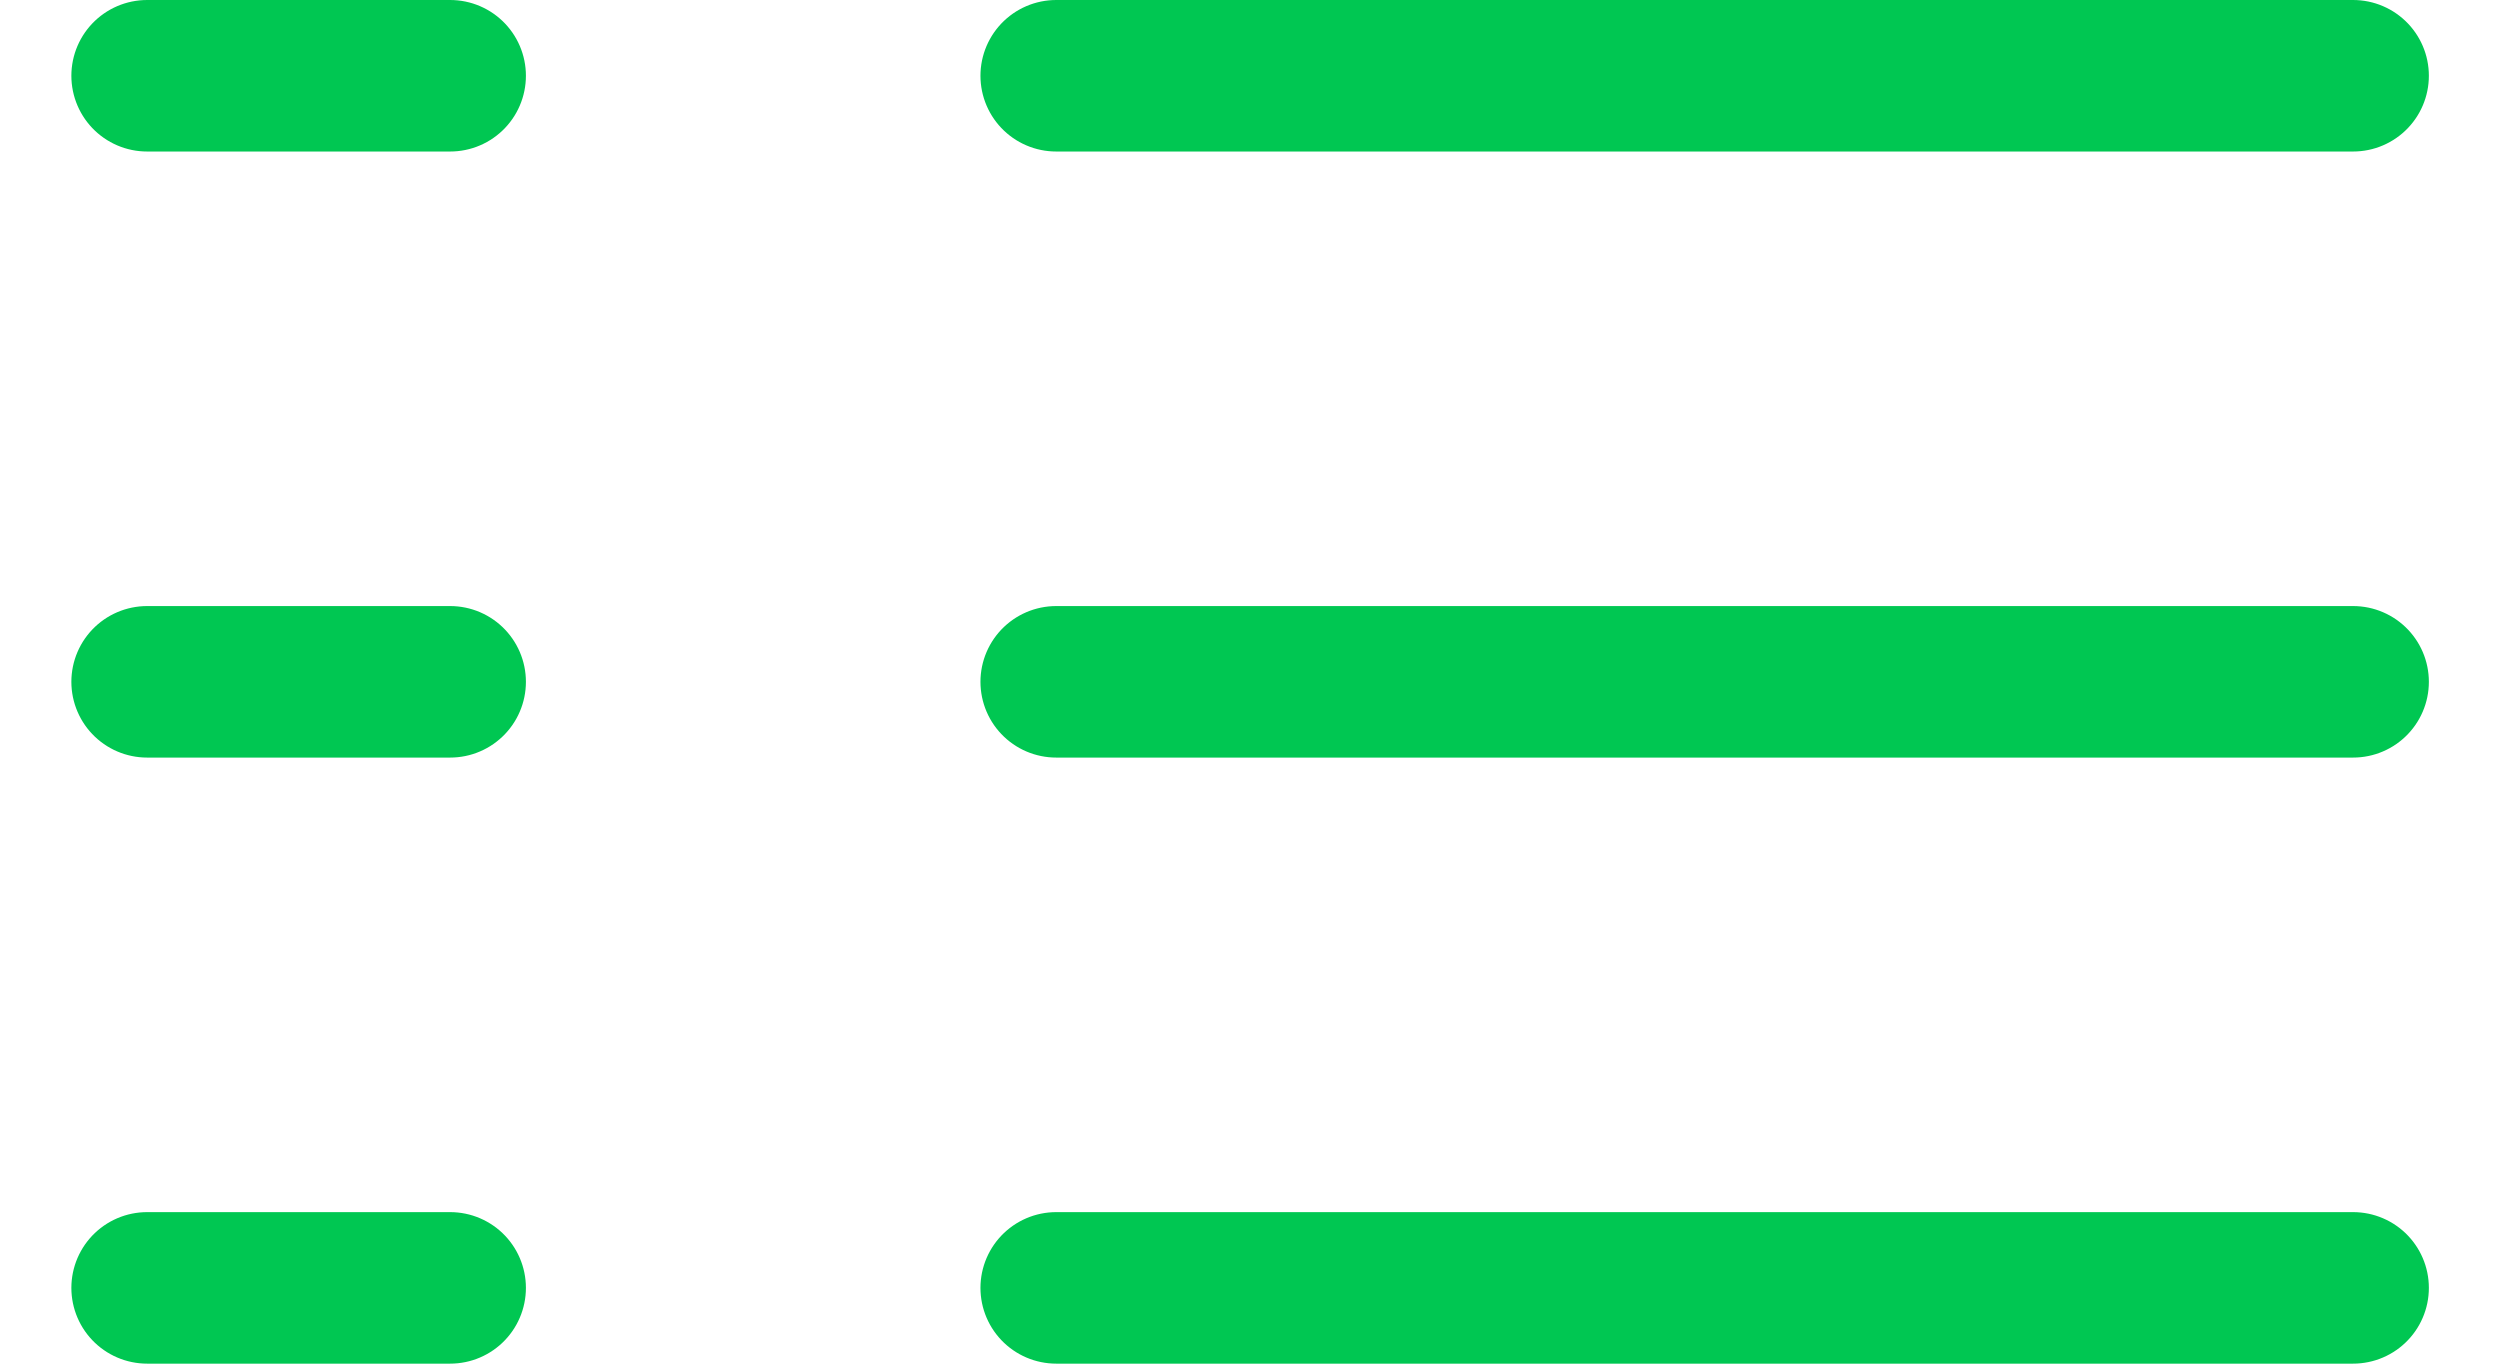
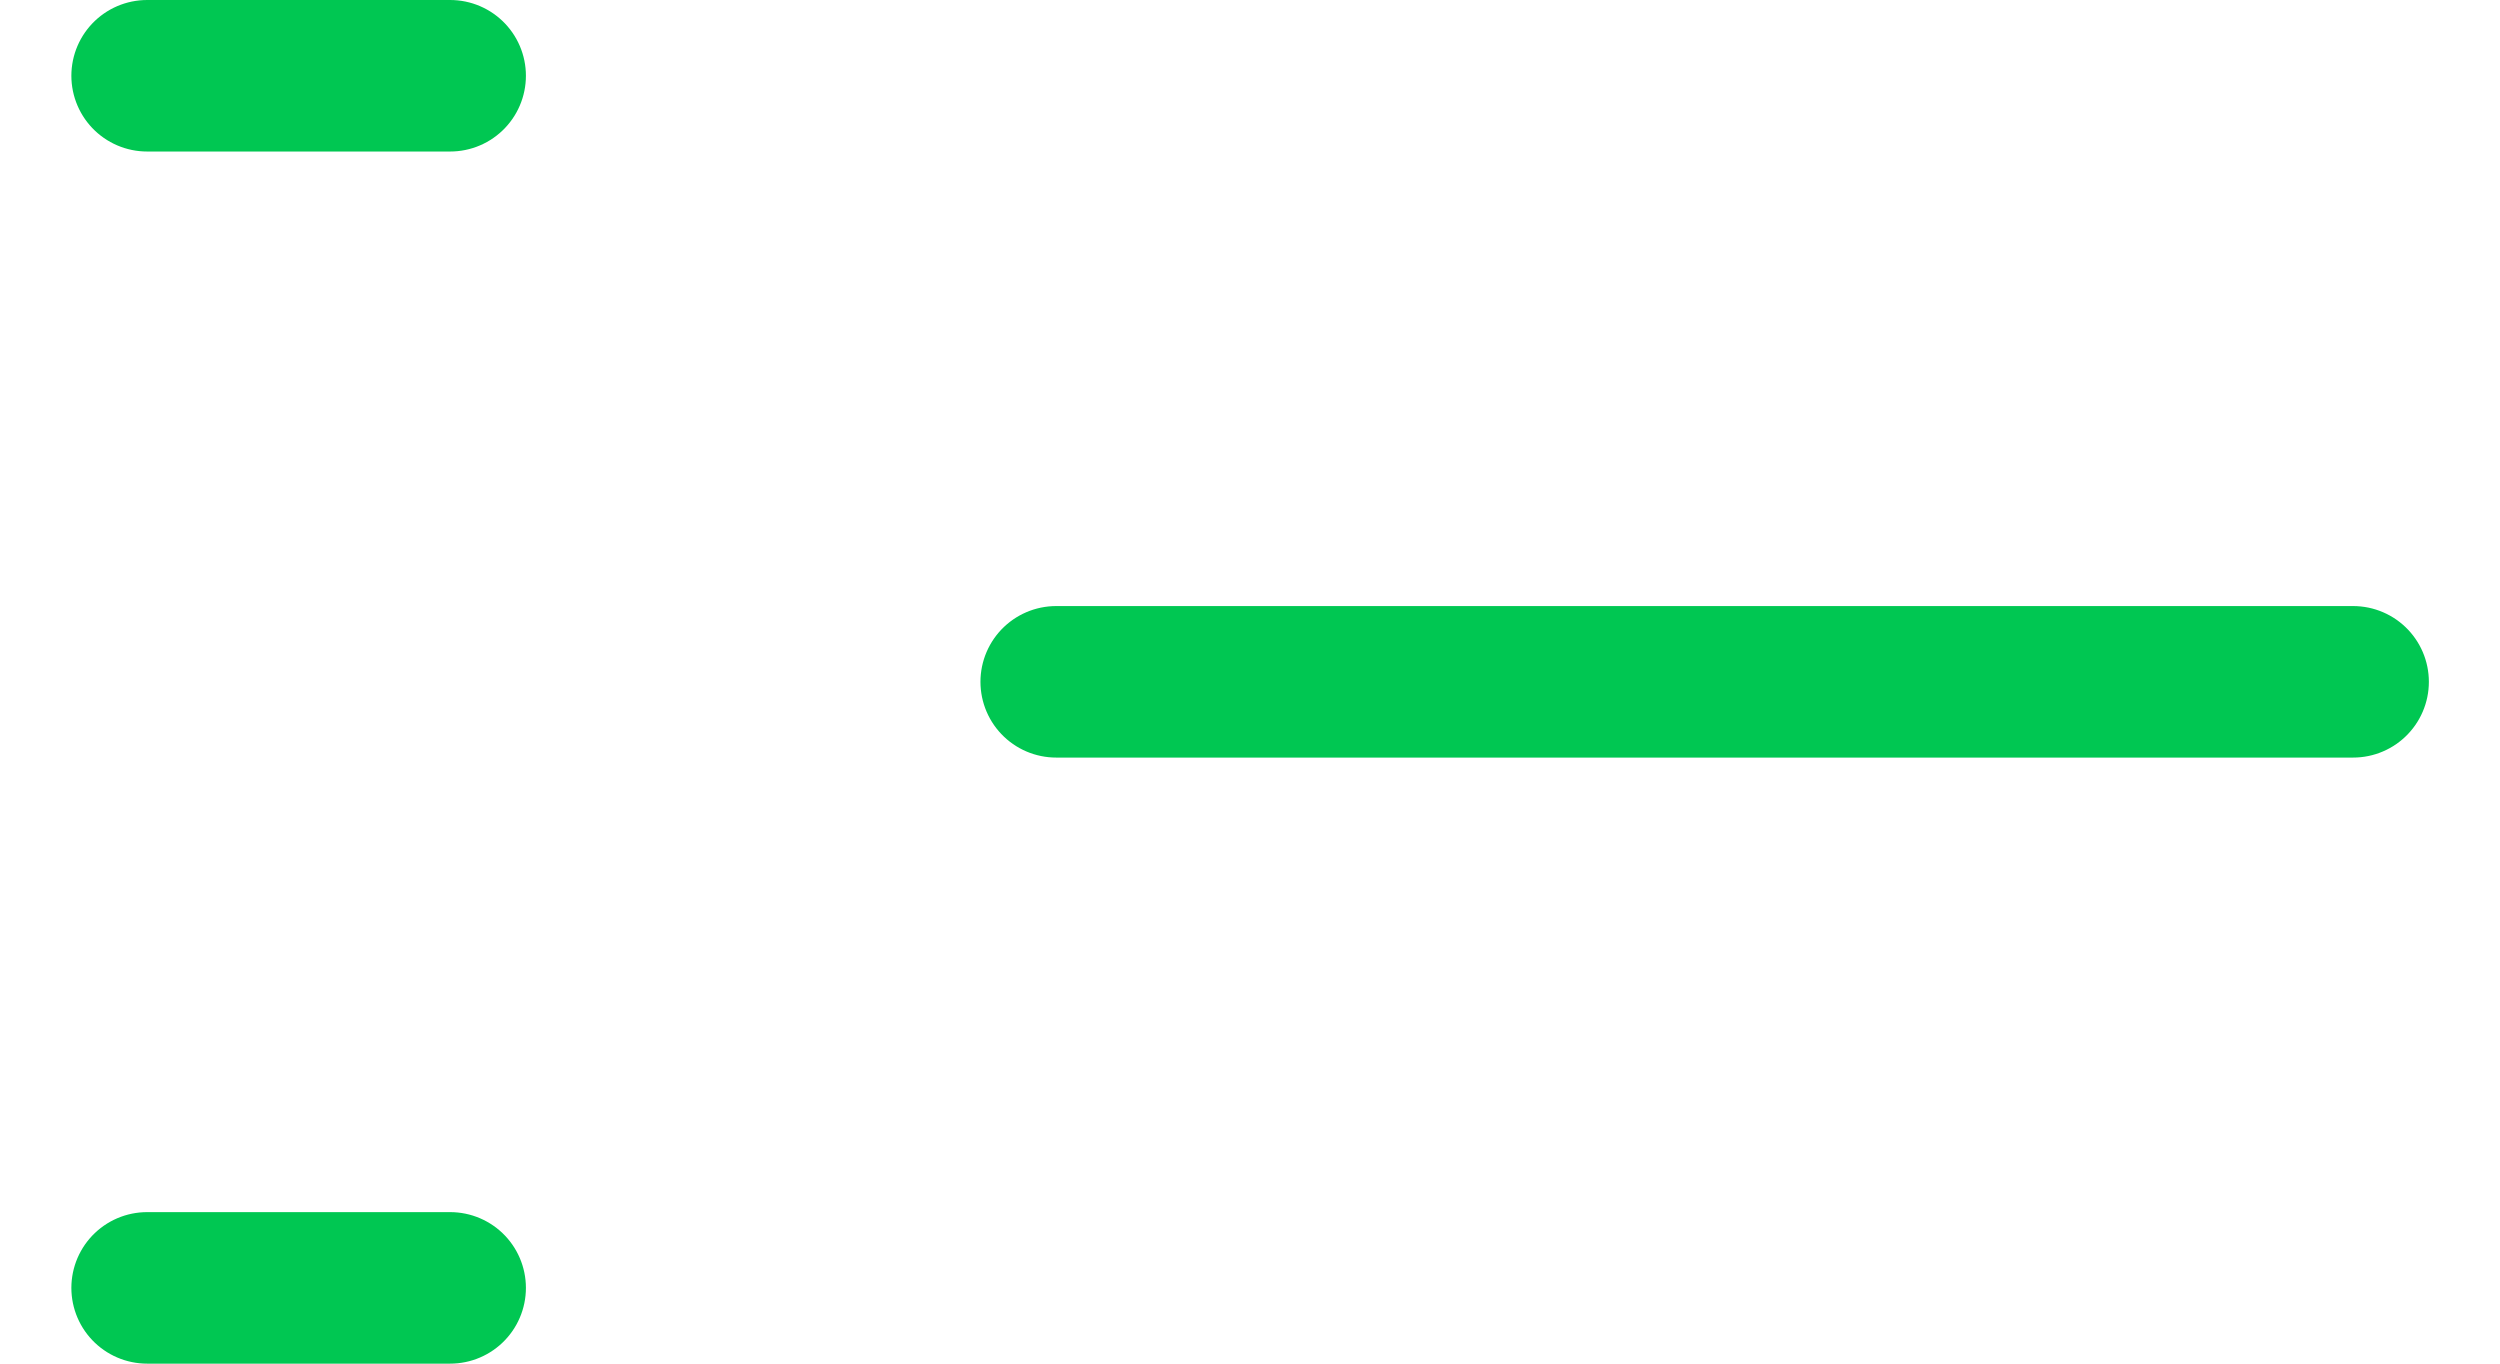
<svg xmlns="http://www.w3.org/2000/svg" width="33" height="18" viewBox="0 0 33 18" fill="none">
-   <path d="M13.942 1H31.061" stroke="#00C752" stroke-width="2" stroke-linecap="round" />
  <path d="M13.942 9H31.061" stroke="#00C752" stroke-width="2" stroke-linecap="round" />
-   <path d="M13.942 17H31.061" stroke="#00C752" stroke-width="2" stroke-linecap="round" />
  <path d="M1.942 17H5.942" stroke="#00C752" stroke-width="2" stroke-linecap="round" />
-   <path d="M1.942 9H5.942" stroke="#00C752" stroke-width="2" stroke-linecap="round" />
  <path d="M1.942 1H5.942" stroke="#00C752" stroke-width="2" stroke-linecap="round" />
</svg>